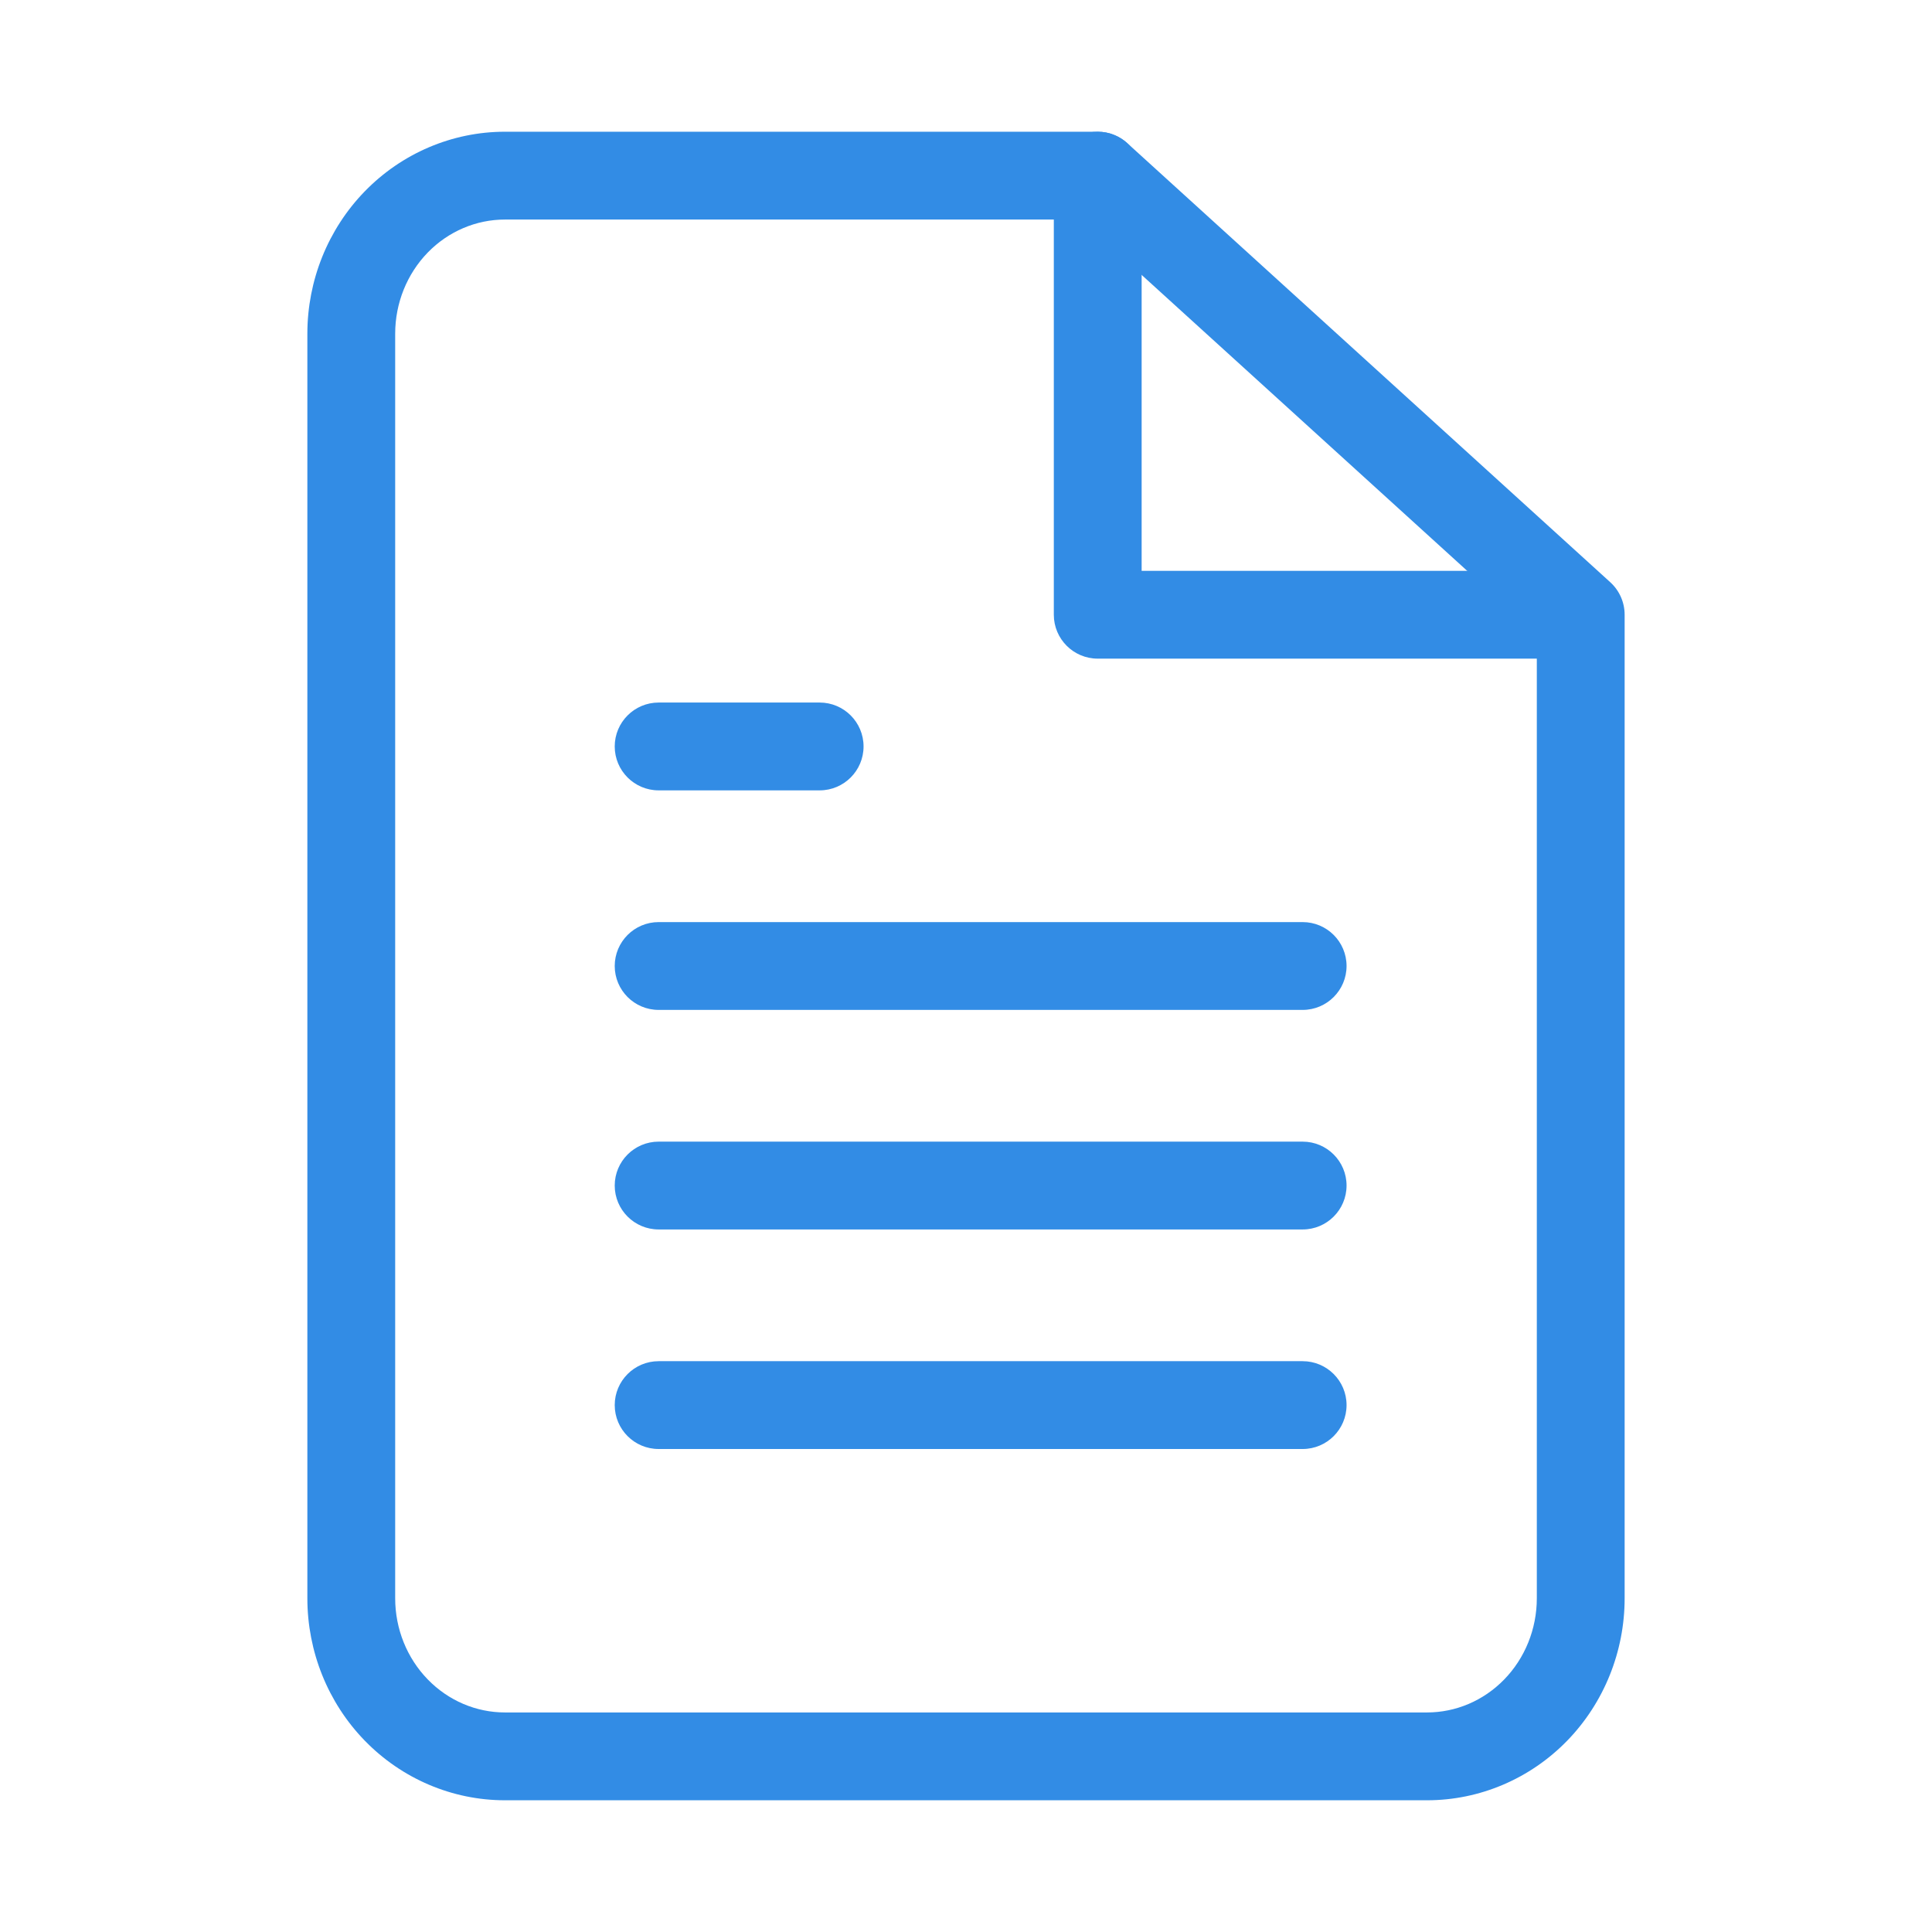
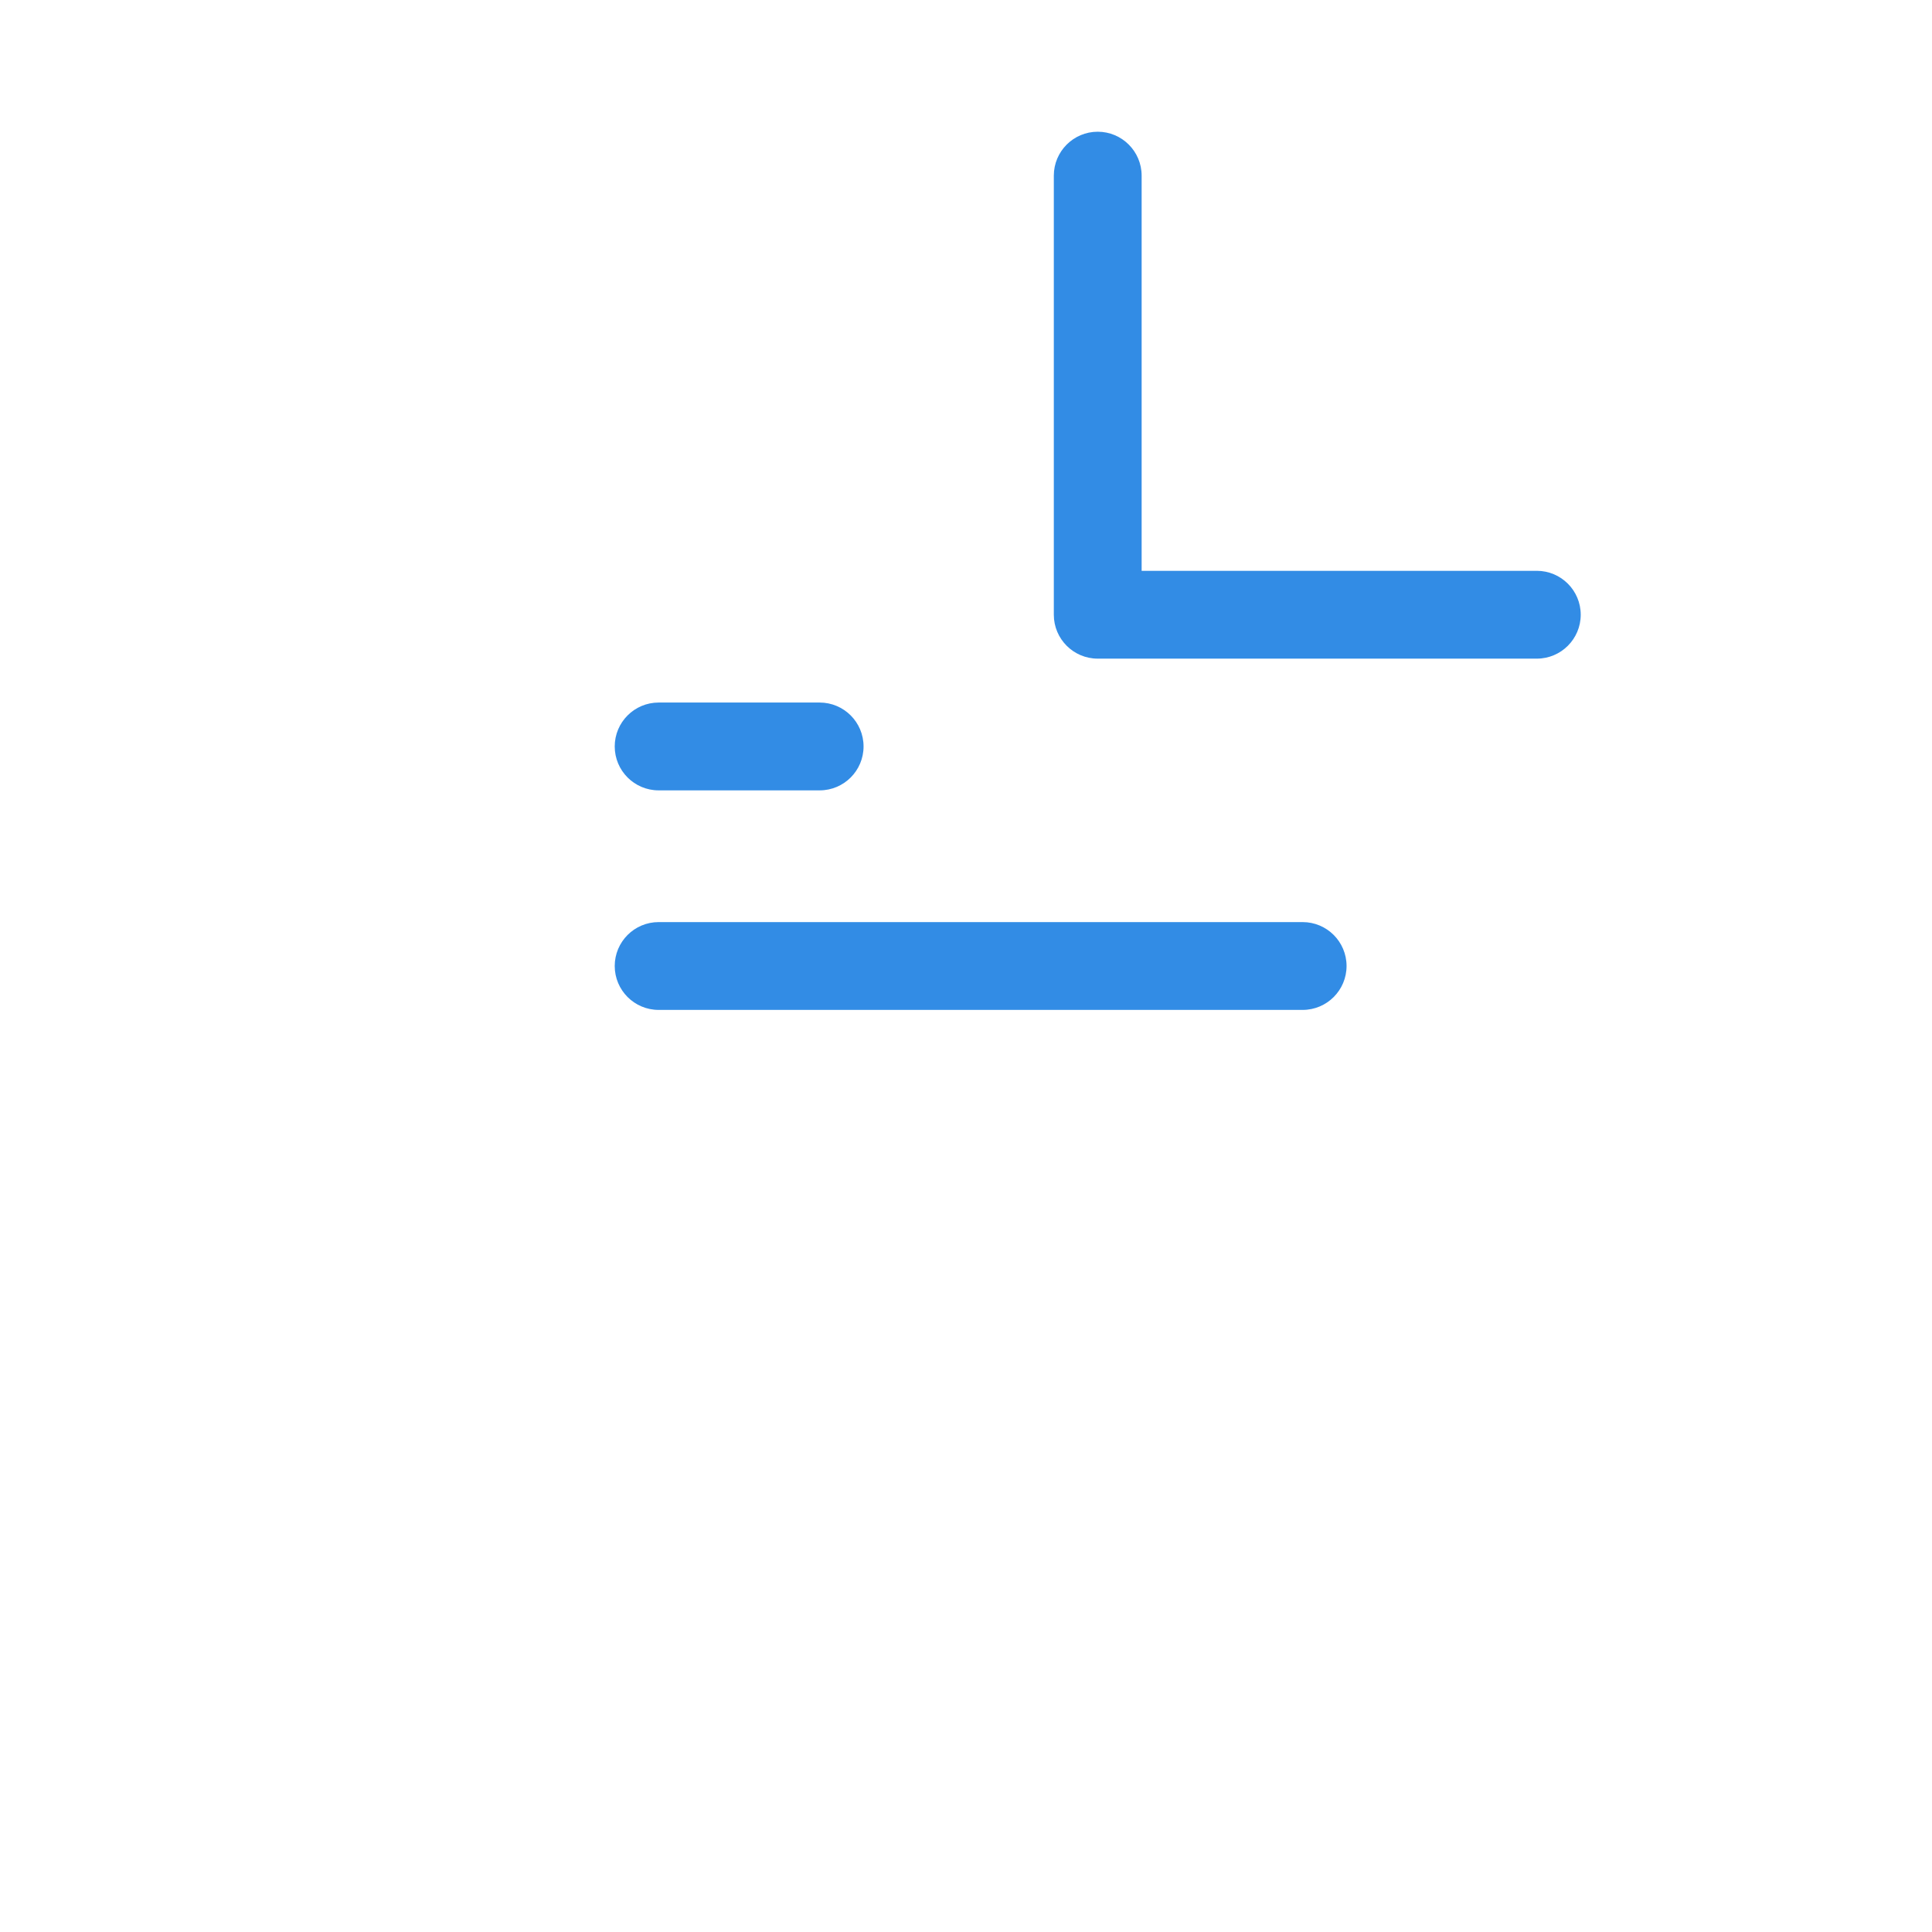
<svg xmlns="http://www.w3.org/2000/svg" width="44" height="44" viewBox="0 0 44 44" fill="none">
-   <path fill-rule="evenodd" clip-rule="evenodd" d="M8.308 4.357C9.15 3.492 10.297 3 11.5 3H25C25.249 3 25.489 3.093 25.673 3.26L36.673 13.26C36.881 13.45 37 13.718 37 14V36.4C37 37.611 36.532 38.778 35.692 39.643C34.85 40.508 33.703 41 32.5 41H11.5C10.297 41 9.15 40.508 8.308 39.643C7.467 38.778 7 37.611 7 36.4V7.6C7 6.389 7.467 5.222 8.308 4.357ZM11.5 5C10.846 5 10.213 5.267 9.742 5.751C9.27 6.237 9 6.901 9 7.6V36.4C9 37.099 9.27 37.763 9.742 38.248C10.213 38.733 10.846 39 11.5 39H32.5C33.154 39 33.787 38.733 34.258 38.248C34.73 37.763 35 37.099 35 36.4V14.442L24.613 5H11.5Z" fill="#328CE5" />
  <path fill-rule="evenodd" clip-rule="evenodd" d="M25 3C25.552 3 26 3.448 26 4V13H35C35.552 13 36 13.448 36 14C36 14.552 35.552 15 35 15H25C24.448 15 24 14.552 24 14V4C24 3.448 24.448 3 25 3Z" fill="#328CE5" />
-   <path fill-rule="evenodd" clip-rule="evenodd" d="M14 27C14 26.448 14.448 26 15 26H29.667C30.219 26 30.667 26.448 30.667 27C30.667 27.552 30.219 28 29.667 28H15C14.448 28 14 27.552 14 27Z" fill="#328CE5" />
  <path fill-rule="evenodd" clip-rule="evenodd" d="M14 22C14 21.448 14.448 21 15 21H29.667C30.219 21 30.667 21.448 30.667 22C30.667 22.552 30.219 23 29.667 23H15C14.448 23 14 22.552 14 22Z" fill="#328CE5" />
-   <path fill-rule="evenodd" clip-rule="evenodd" d="M14 32C14 31.448 14.448 31 15 31H29.667C30.219 31 30.667 31.448 30.667 32C30.667 32.552 30.219 33 29.667 33H15C14.448 33 14 32.552 14 32Z" fill="#328CE5" />
  <path fill-rule="evenodd" clip-rule="evenodd" d="M14 17C14 16.448 14.448 16 15 16H18.667C19.219 16 19.667 16.448 19.667 17C19.667 17.552 19.219 18 18.667 18H15C14.448 18 14 17.552 14 17Z" fill="#328CE5" />
</svg>